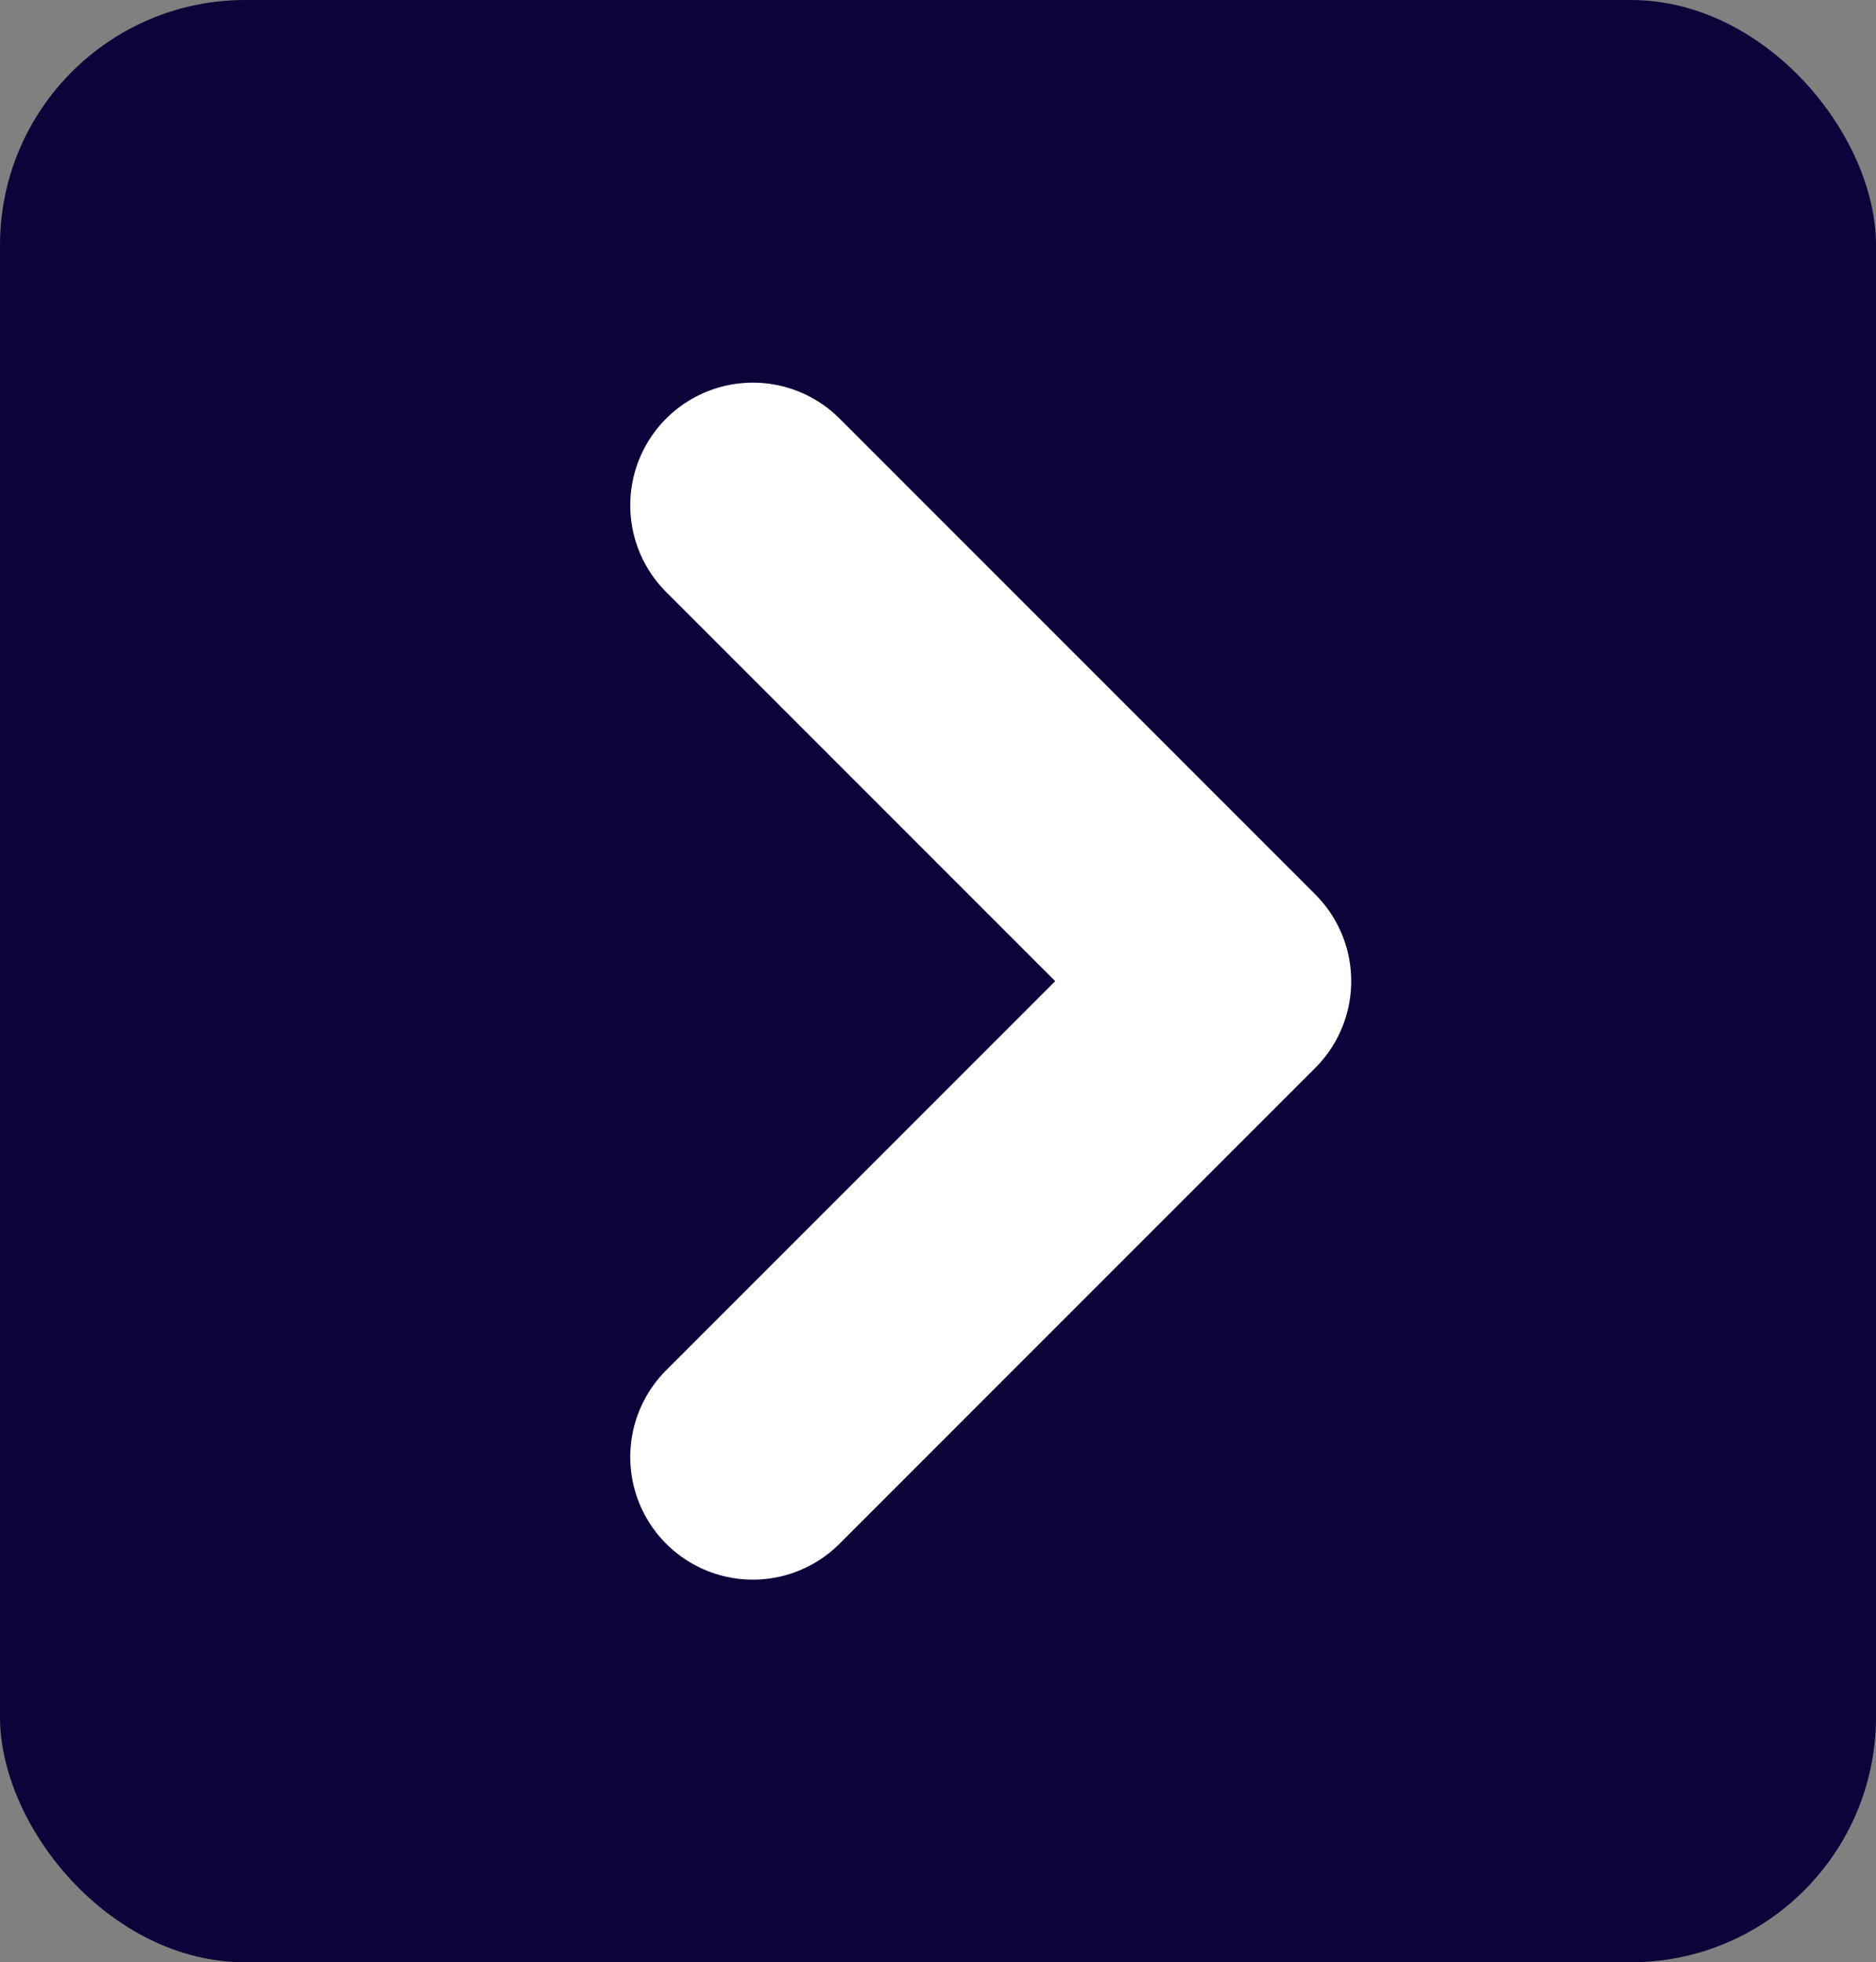
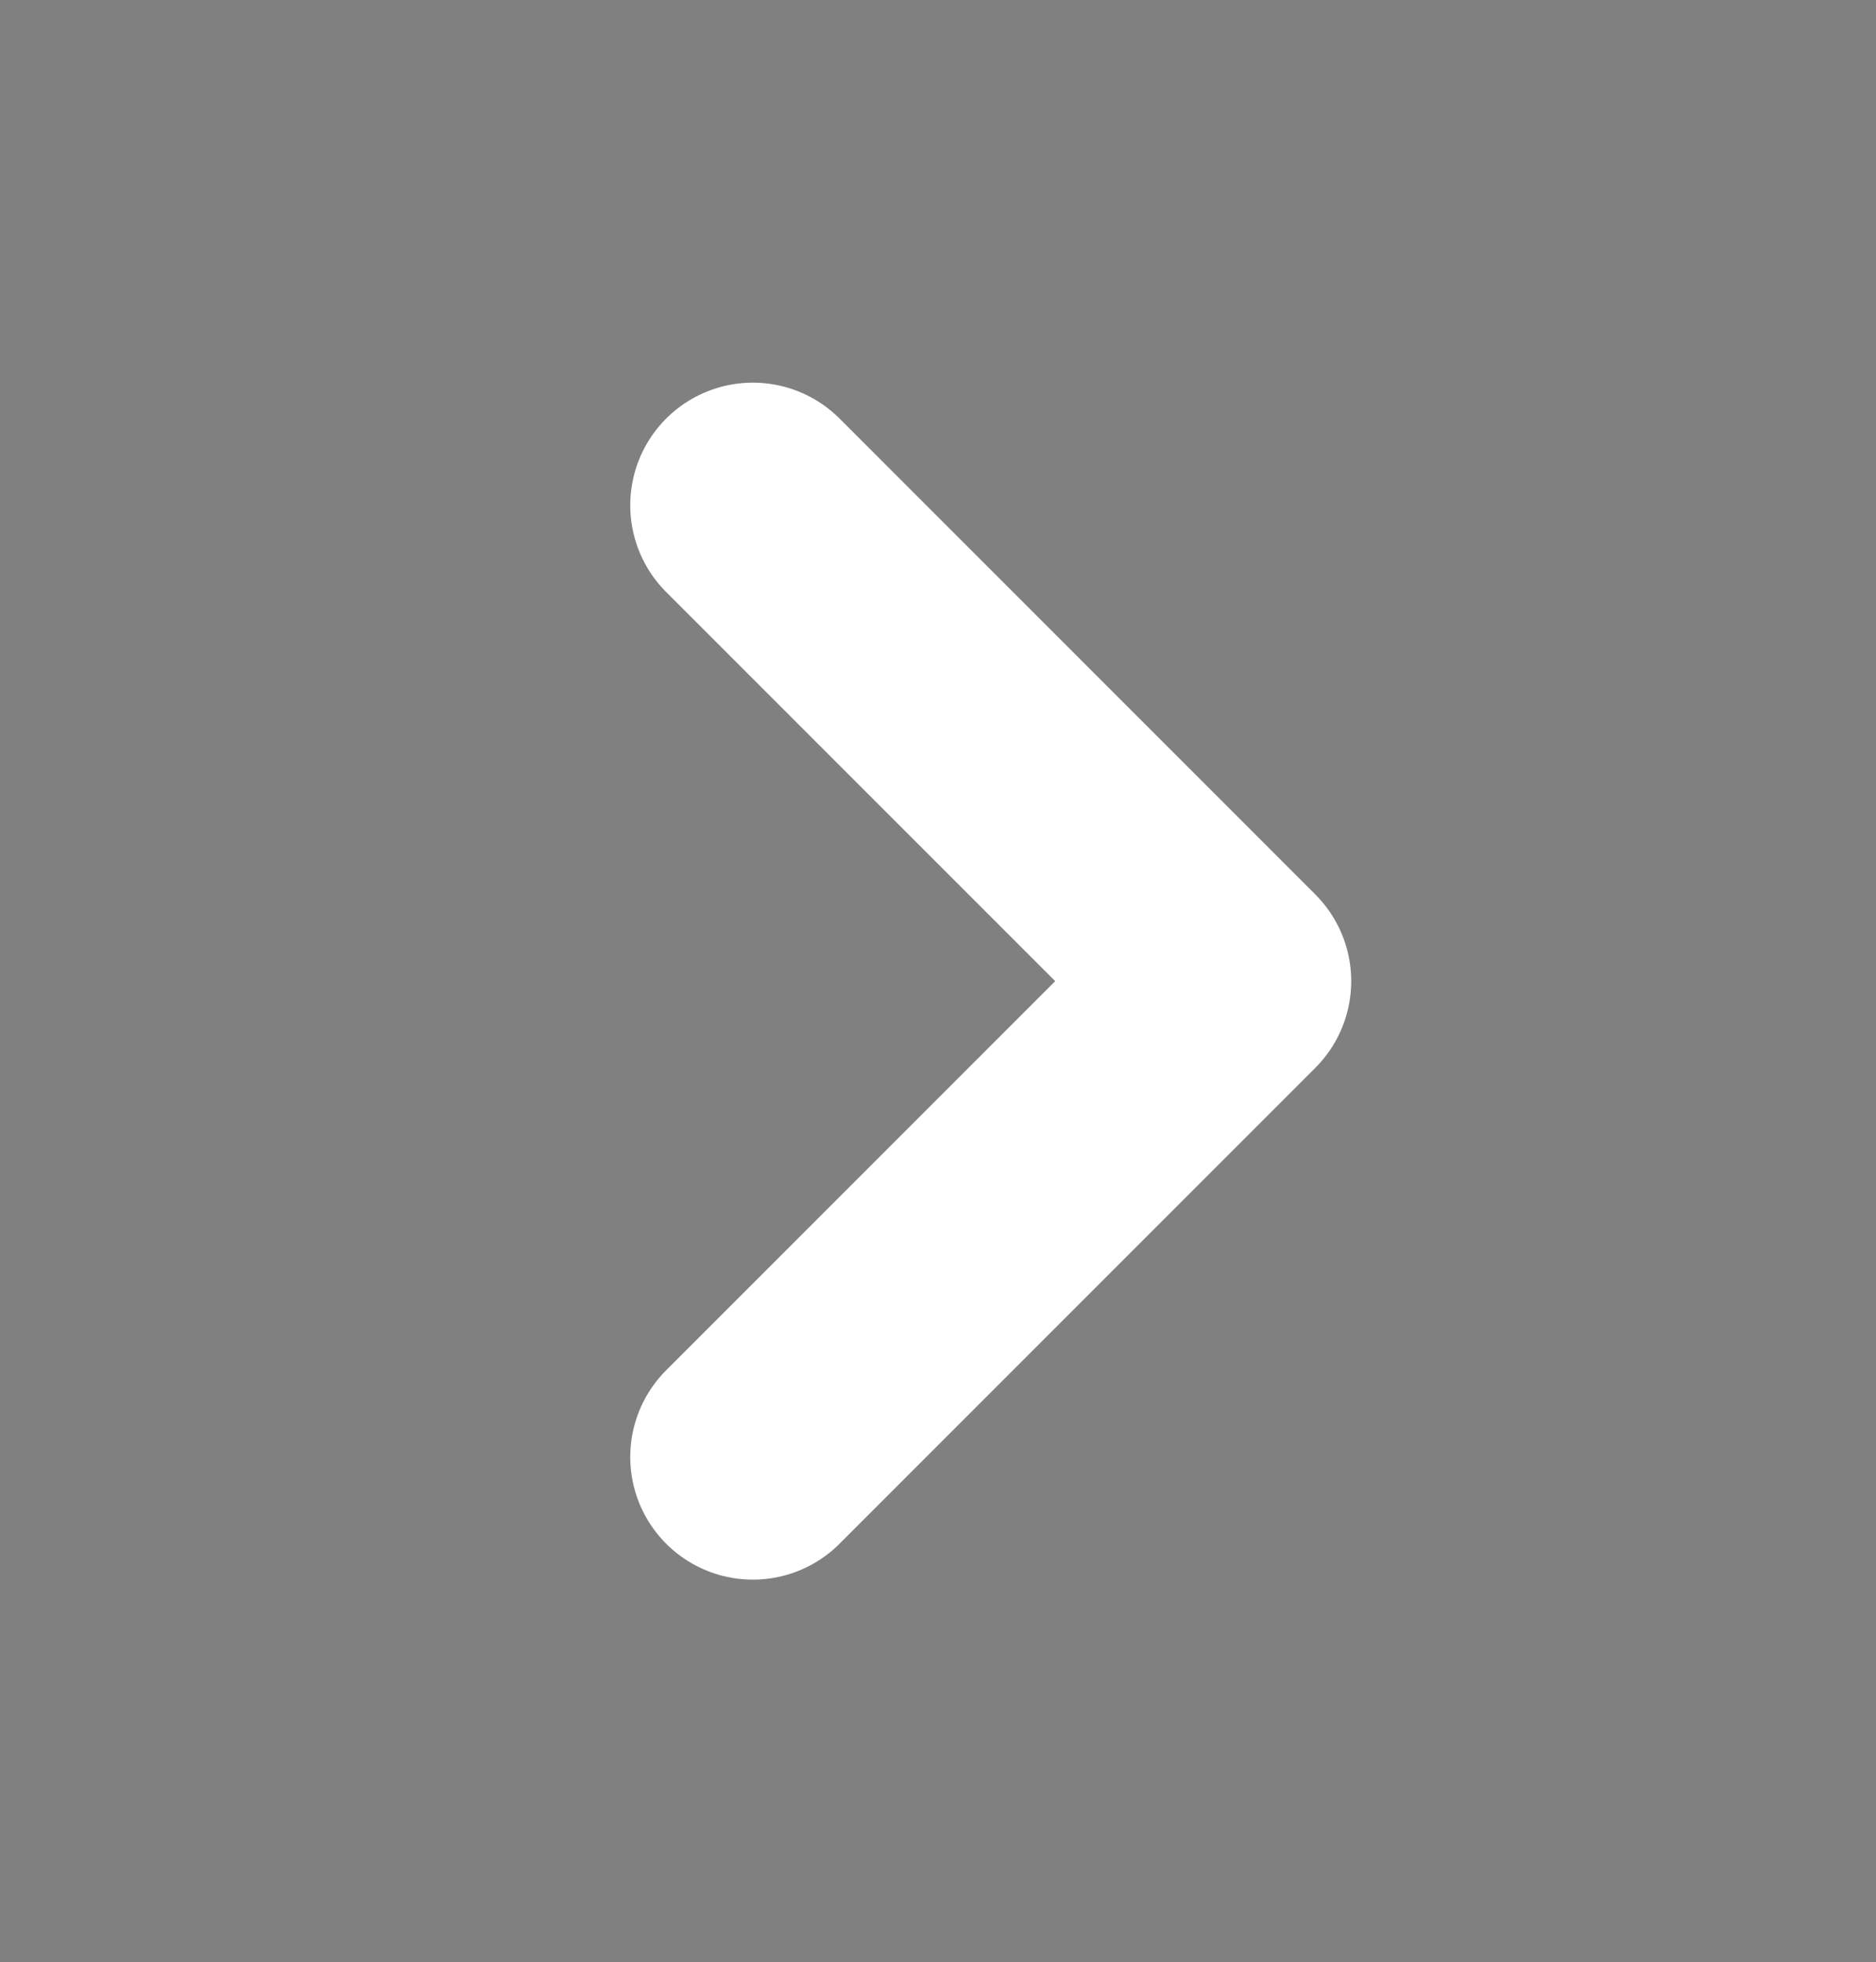
<svg xmlns="http://www.w3.org/2000/svg" viewBox="0 0 7.65 8">
  <rect x="0" y="0" width="7.65" height="8" fill="#808080" stroke="none" />
  <defs>
    <style>.cls-1{fill:#0b043a;}.cls-2{fill:none;stroke:#fff;stroke-linecap:round;stroke-linejoin:round;}</style>
  </defs>
  <g id="レイヤー_2" data-name="レイヤー 2">
    <g id="レイヤー_1-2" data-name="レイヤー 1">
-       <rect class="cls-1" width="7.65" height="8" rx="1" />
      <polyline class="cls-2" points="3.07 2.06 5.01 4 3.07 5.94" />
    </g>
  </g>
</svg>